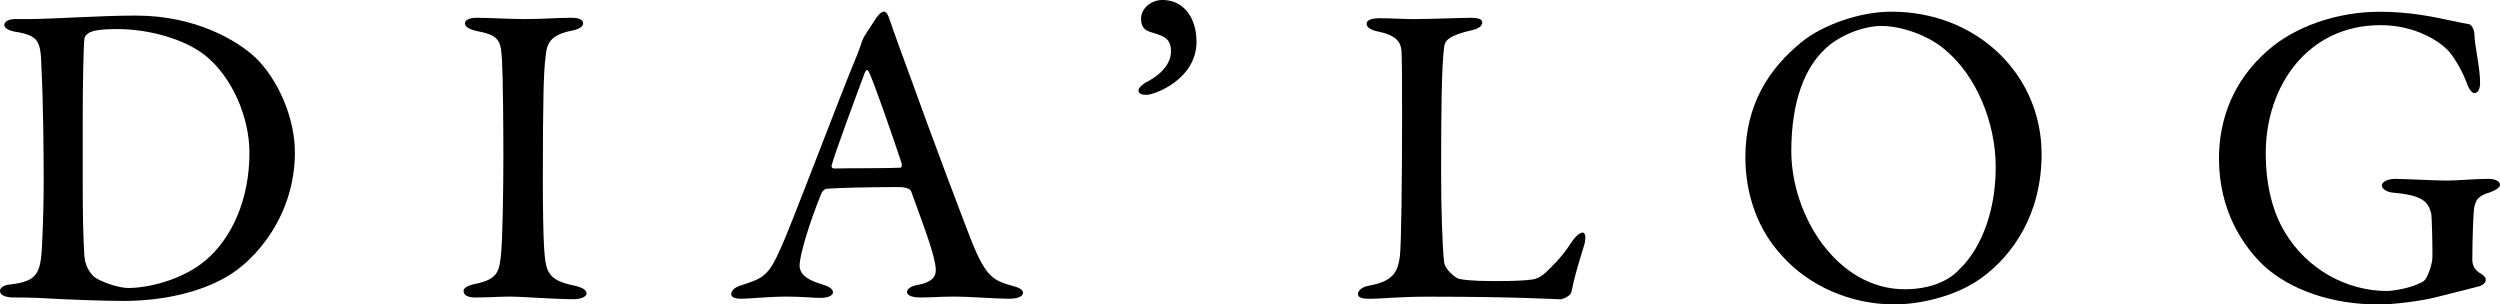
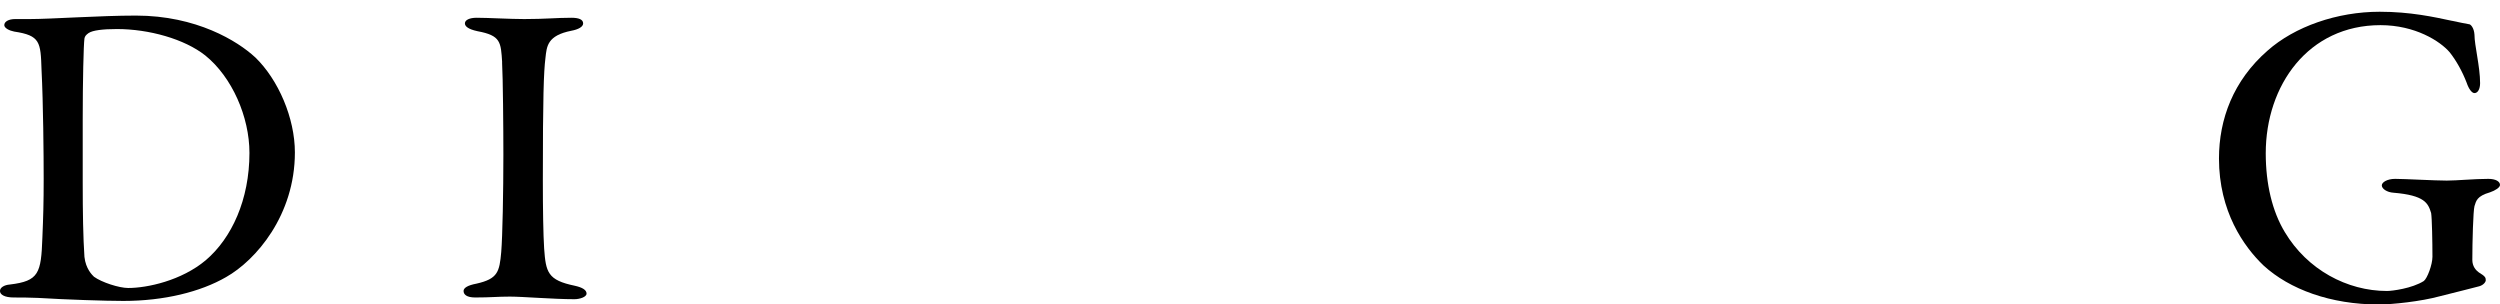
<svg xmlns="http://www.w3.org/2000/svg" viewBox="0 0 653.14 79.53" data-name="Layer 1" id="Layer_1">
  <path d="M66.63,14.93c6.11,5.88,10.41,15.95,10.41,24.89,0,16.41-10.18,28.17-17.99,32.58-6.67,3.85-16.18,6.22-26.81,6.22-4.64,0-14.93-.34-22.29-.79-2.38-.11-4.53-.11-6.34-.11-2.49,0-3.62-.79-3.62-1.7s1.13-1.58,2.6-1.69c7.58-.91,8.15-2.95,8.48-12.22.23-5.44.34-9.17.34-15.39s-.11-19.57-.56-28.51c-.23-7.24-.34-8.94-7.13-9.96-1.24-.23-2.6-.9-2.6-1.69,0-.91,1.13-1.58,2.83-1.58h3.73c5.66,0,18.44-.91,27.83-.91,15.84,0,26.59,6.68,31.11,10.86ZM23.19,8.6c-.79.56-1.02.9-1.13,1.47-.23,1.7-.45,11.09-.45,21.16v16.41c0,7.8.11,14.48.45,19.46.34,3.17,2.04,4.75,2.49,5.2,2.03,1.47,6.56,2.94,8.94,2.94,4.98,0,13.91-1.92,20.25-7.24,6.79-5.77,11.43-15.84,11.43-28.05,0-9.39-4.53-19.8-11.54-25.46-5.43-4.3-14.7-6.9-23.08-6.9-3.73,0-6.34.34-7.35,1.02Z" />
  <path d="M131.19,16.29c-.34-5.31-.34-7.01-6.45-8.14-2.6-.56-3.28-1.36-3.28-2.04,0-.91,1.25-1.47,3.06-1.47,2.94,0,8.71.34,12.44.34,5.54,0,8.37-.34,12.33-.34,1.92,0,3.06.45,3.06,1.47,0,.9-1.25,1.58-3.06,1.92-6.33,1.25-6.45,4.07-6.79,7.13-.45,3.62-.68,10.18-.68,31.9,0,7.69.11,14.25.34,17.87.45,6.22.91,8.26,8.03,9.73,2.03.45,3.05,1.13,3.05,2.04s-1.81,1.47-3.17,1.47c-5.54,0-13.47-.68-16.86-.68s-4.86.23-9.05.23c-2.26,0-3.05-.79-3.05-1.7,0-.79,1.02-1.47,3.39-1.92,5.54-1.25,5.99-3.06,6.45-8.26.34-4.07.56-15.84.56-25.45,0-6.68-.11-20.25-.34-24.1Z" />
-   <path d="M232.65,5.77c1.02,3.05,2.94,8.26,4.98,13.8,6,16.74,14.37,38.8,16.29,43.67,3.73,9.16,5.66,10.07,10.52,11.42,1.81.45,2.83,1.02,2.83,1.81s-.91,1.58-3.73,1.58c-3.51,0-9.73-.56-14.37-.56-3.73,0-5.77.23-8.71.23-2.72,0-3.51-.79-3.51-1.47,0-.56.68-1.47,2.83-1.81,5.2-1.02,4.87-3.28,4.53-5.54-.79-4.3-3.62-11.54-6.22-18.78-.11-.45-.68-1.25-3.51-1.25-7.47,0-16.4.23-18.67.45-.45,0-1.02.68-1.24,1.02-3.17,7.69-5.77,16.29-5.77,19.01,0,1.47.68,3.39,5.66,4.86,1.92.56,3.06,1.25,3.06,2.15,0,1.02-1.7,1.47-3.28,1.47-1.92,0-4.75-.34-8.94-.34s-9.96.56-11.65.56c-2.15,0-2.72-.56-2.72-1.25s.68-1.69,2.6-2.26c5.66-1.81,7.13-2.38,10.3-9.62,2.72-5.77,15.39-39.59,20.13-50.9.57-1.47.79-2.15,1.02-2.83.11-.34.34-1.02.79-1.81.79-1.25,2.38-3.62,3.17-4.87.79-1.02,1.36-1.47,1.92-1.47.45,0,.91.34,1.7,2.72ZM235.59,42.77c-1.81-5.55-7.47-21.95-8.6-23.98-.34-.68-.68-.68-1.02.11-2.04,5.43-7.8,20.93-8.71,24.32-.11.45.23.8.68.8,4.41-.12,13.58,0,17.42-.23.11,0,.34-.57.23-1.02Z" />
-   <path d="M312.6,10.86c0,9.96-11.09,13.92-13.01,13.92-1.13,0-2.15-.23-2.15-1.13,0-.79,1.02-1.47,1.58-1.93,4.18-2.04,6.9-4.98,6.9-8.26s-1.59-3.96-4.98-4.98c-1.02-.34-2.83-.67-2.83-3.62,0-2.71,2.72-4.87,5.55-4.87,5.77,0,8.93,4.87,8.93,10.86Z" />
-   <path d="M360.44,4.76c3.05,0,5.77.23,9.05.23,4.41,0,12.1-.34,14.82-.34,2.15,0,2.94.45,2.94,1.25s-.9,1.58-2.49,1.93c-6.45,1.47-7.24,2.82-7.47,4.41-.67,5.31-.79,16.74-.79,33.48,0,8.6.34,19.12.79,22.85.23,1.81,3.06,4.19,3.96,4.3,2.71.56,6.9.56,10.41.56,3.06,0,6.34-.11,8.15-.34.9-.11,2.26-.23,4.18-2.04,1.58-1.58,3.73-3.39,6.68-7.92,1.24-1.81,2.26-2.37,2.82-2.37.68,0,.91,1.25.45,3.06-1.58,5.2-2.6,8.37-3.39,12.44-.23,1.14-2.37,1.93-2.83,1.93-1.36,0-11.54-.68-34.62-.68-7.23,0-13.01.56-15.05.56s-3.28-.23-3.28-1.25c0-.79.9-1.81,2.71-2.15,6.22-1.13,7.69-3.28,8.26-7.8.34-2.83.56-19.57.56-35.86,0-5.88,0-13.01-.11-16.74,0-2.71-.68-4.86-5.99-5.99-2.26-.45-3.17-1.25-3.17-2.04,0-.9,1.02-1.47,3.4-1.47Z" />
-   <path d="M533.38,40.28c0,15.61-7.47,26.36-15.73,32.35-6.9,4.98-16.41,6.9-22.74,6.9-11.65,0-22.51-4.98-29.42-12.79-6.11-6.56-9.5-15.72-9.5-25.68,0-13.8,6.22-23.19,14.71-30.09,5.43-4.41,15.05-7.92,23.42-7.92,22.4,0,39.26,16.41,39.26,37.22ZM476.59,13.01c-4.87,4.64-8.6,13.12-8.6,26.47,0,16.86,11.99,36.09,29.64,36.09,8.83,0,13.12-3.85,14.26-5.21,4.63-4.3,9.5-13.46,9.5-26.7,0-11.54-4.98-23.87-13.35-30.77-4.41-3.73-11.31-6.11-16.52-6.11-4.87,0-11.31,2.6-14.93,6.22Z" />
  <path d="M640.59,5.43c2.15.45,3.17.68,4.52.91.34,0,1.25.9,1.36,2.71,0,2.83,1.47,8.38,1.47,12.67,0,1.47-.56,2.6-1.47,2.6-.67,0-1.47-1.02-2.04-2.71-1.13-2.94-2.71-5.77-4.41-7.92-2.49-2.94-9.05-7.12-18.1-7.12-18.89,0-29.98,15.73-29.98,33.48,0,8.03,1.7,15.16,4.98,20.59,5.88,9.84,16.29,15.38,26.7,15.38,1.36,0,6.56-.67,9.61-2.6.91-.67,2.26-4.3,2.26-6.33,0-3.96-.12-10.07-.34-11.42-.79-2.61-1.69-4.64-9.84-5.32-1.69-.11-3.05-1.02-3.05-1.92,0-.79,1.36-1.7,3.5-1.7,2.49,0,10.3.45,13.46.45,2.72,0,7.13-.45,10.86-.45,1.93,0,3.06.68,3.06,1.58,0,.68-1.25,1.47-2.6,1.93-3.51,1.02-3.62,2.26-4.07,3.62-.34,1.24-.56,9.39-.56,14.03,0,1.69.91,2.71,1.7,3.28,1.69,1.02,1.81,1.36,1.81,2.04,0,.45-.57,1.25-1.7,1.58-2.04.57-5.88,1.47-10.3,2.61-4.98,1.36-12.44,2.15-15.95,2.15-12.56,0-23.31-3.96-30.1-10.18-5.2-4.98-11.65-14.14-11.65-27.95,0-10.29,3.74-20.36,12.67-28.17,7.13-6.33,18.22-10.18,29.3-10.18,8.04,0,14.14,1.36,18.9,2.37Z" />
</svg>